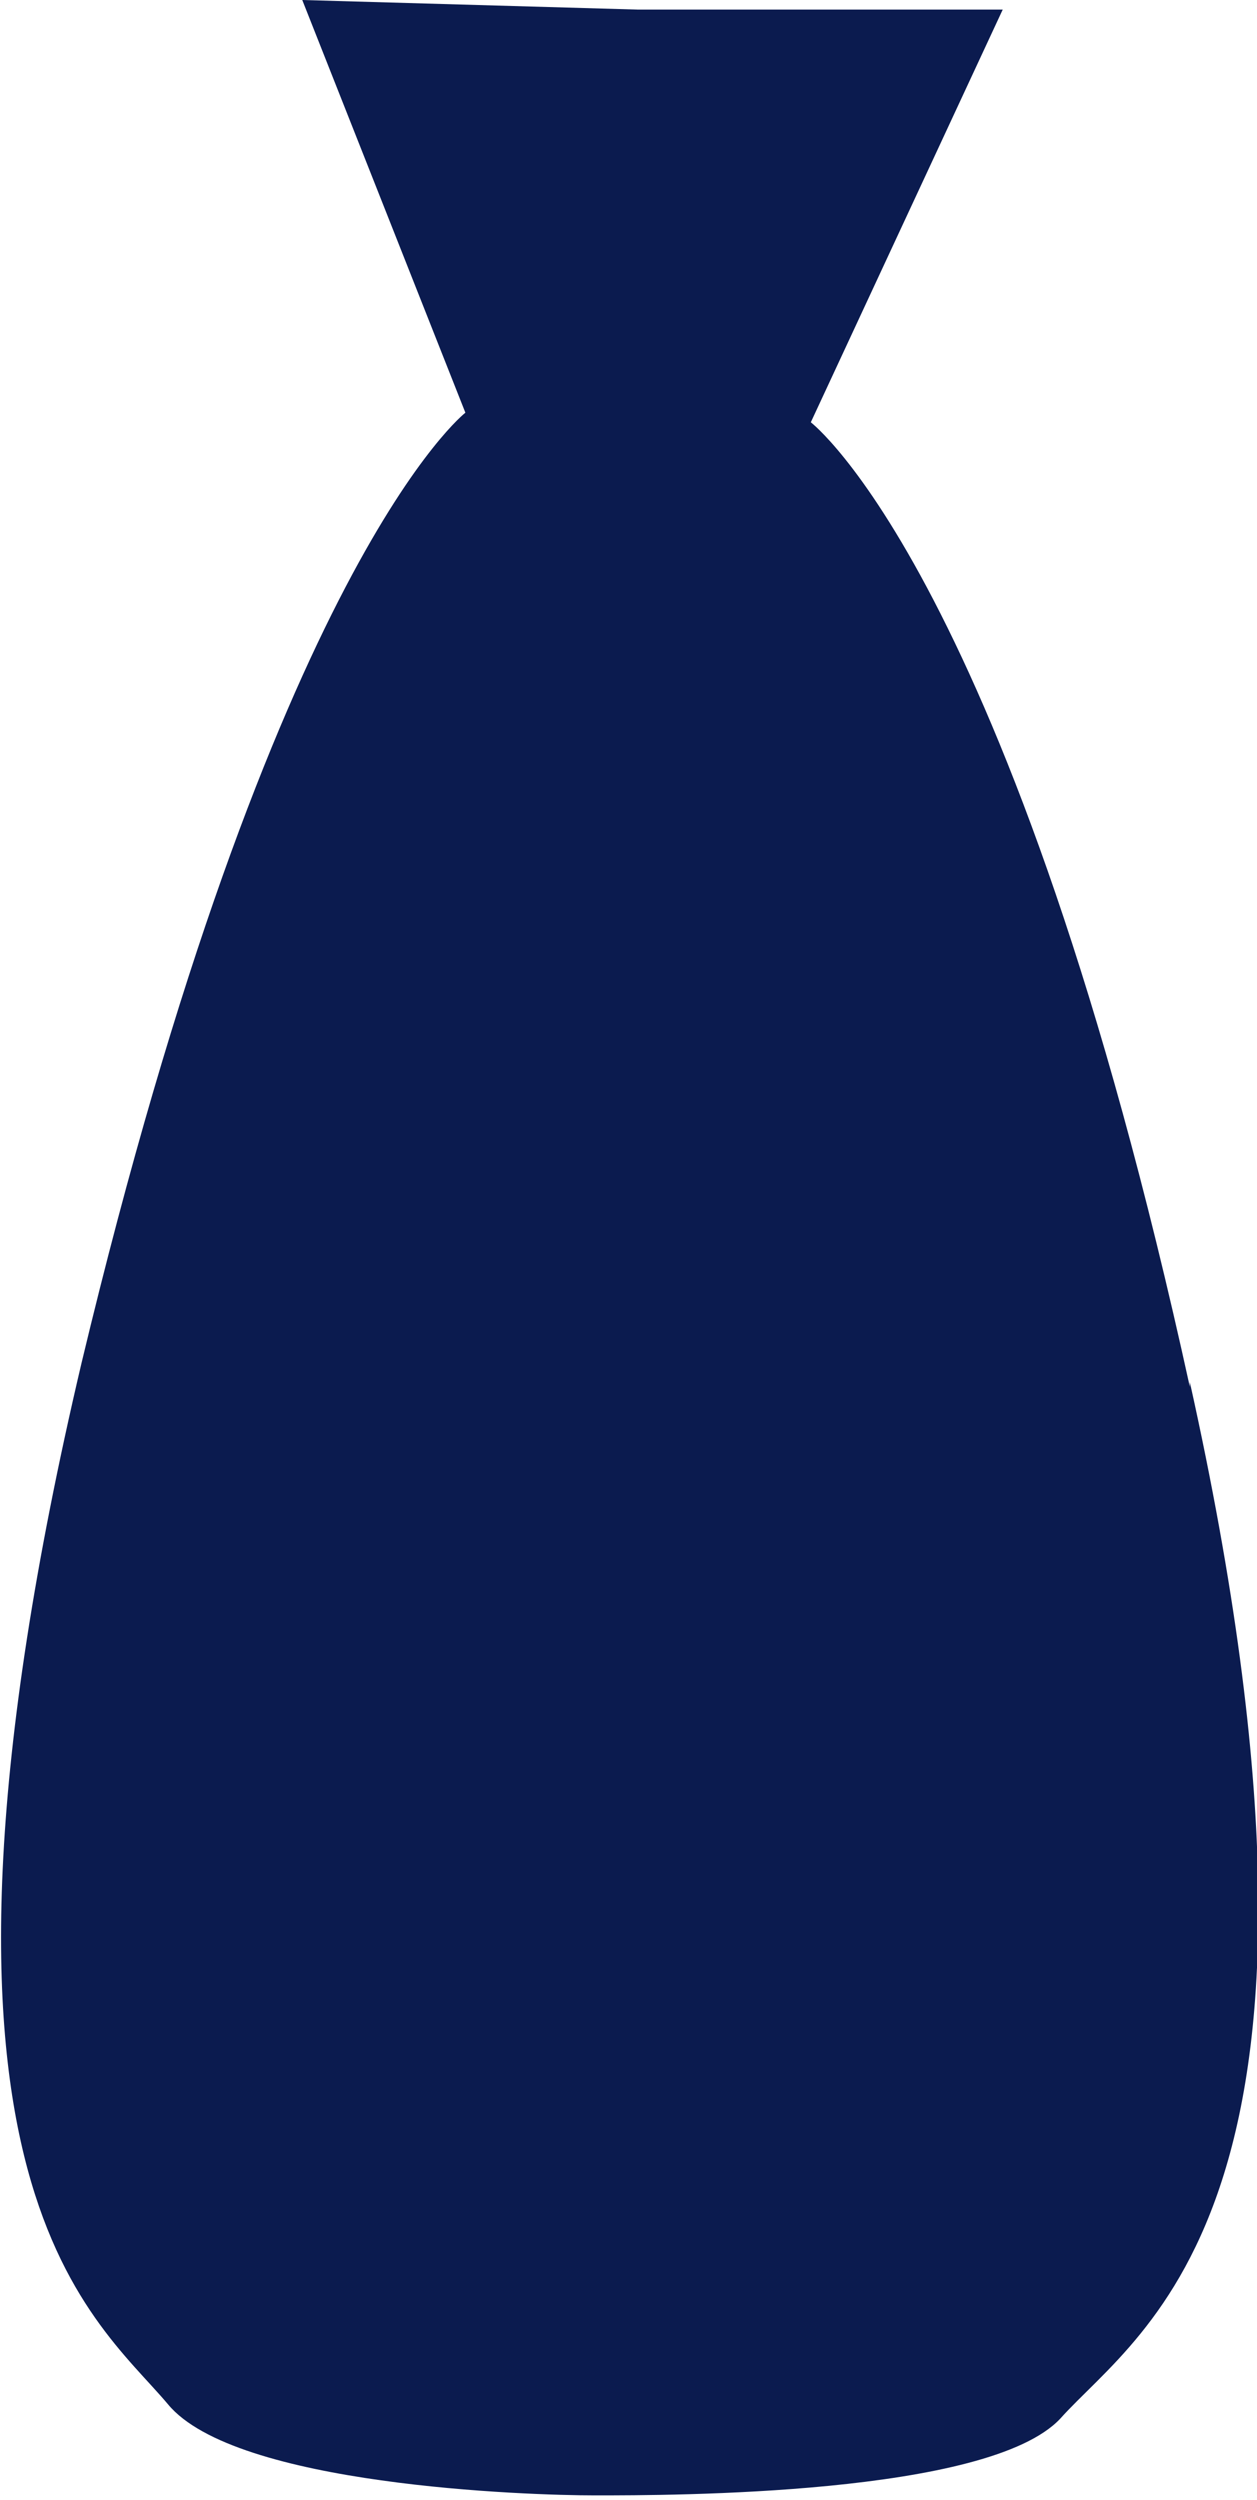
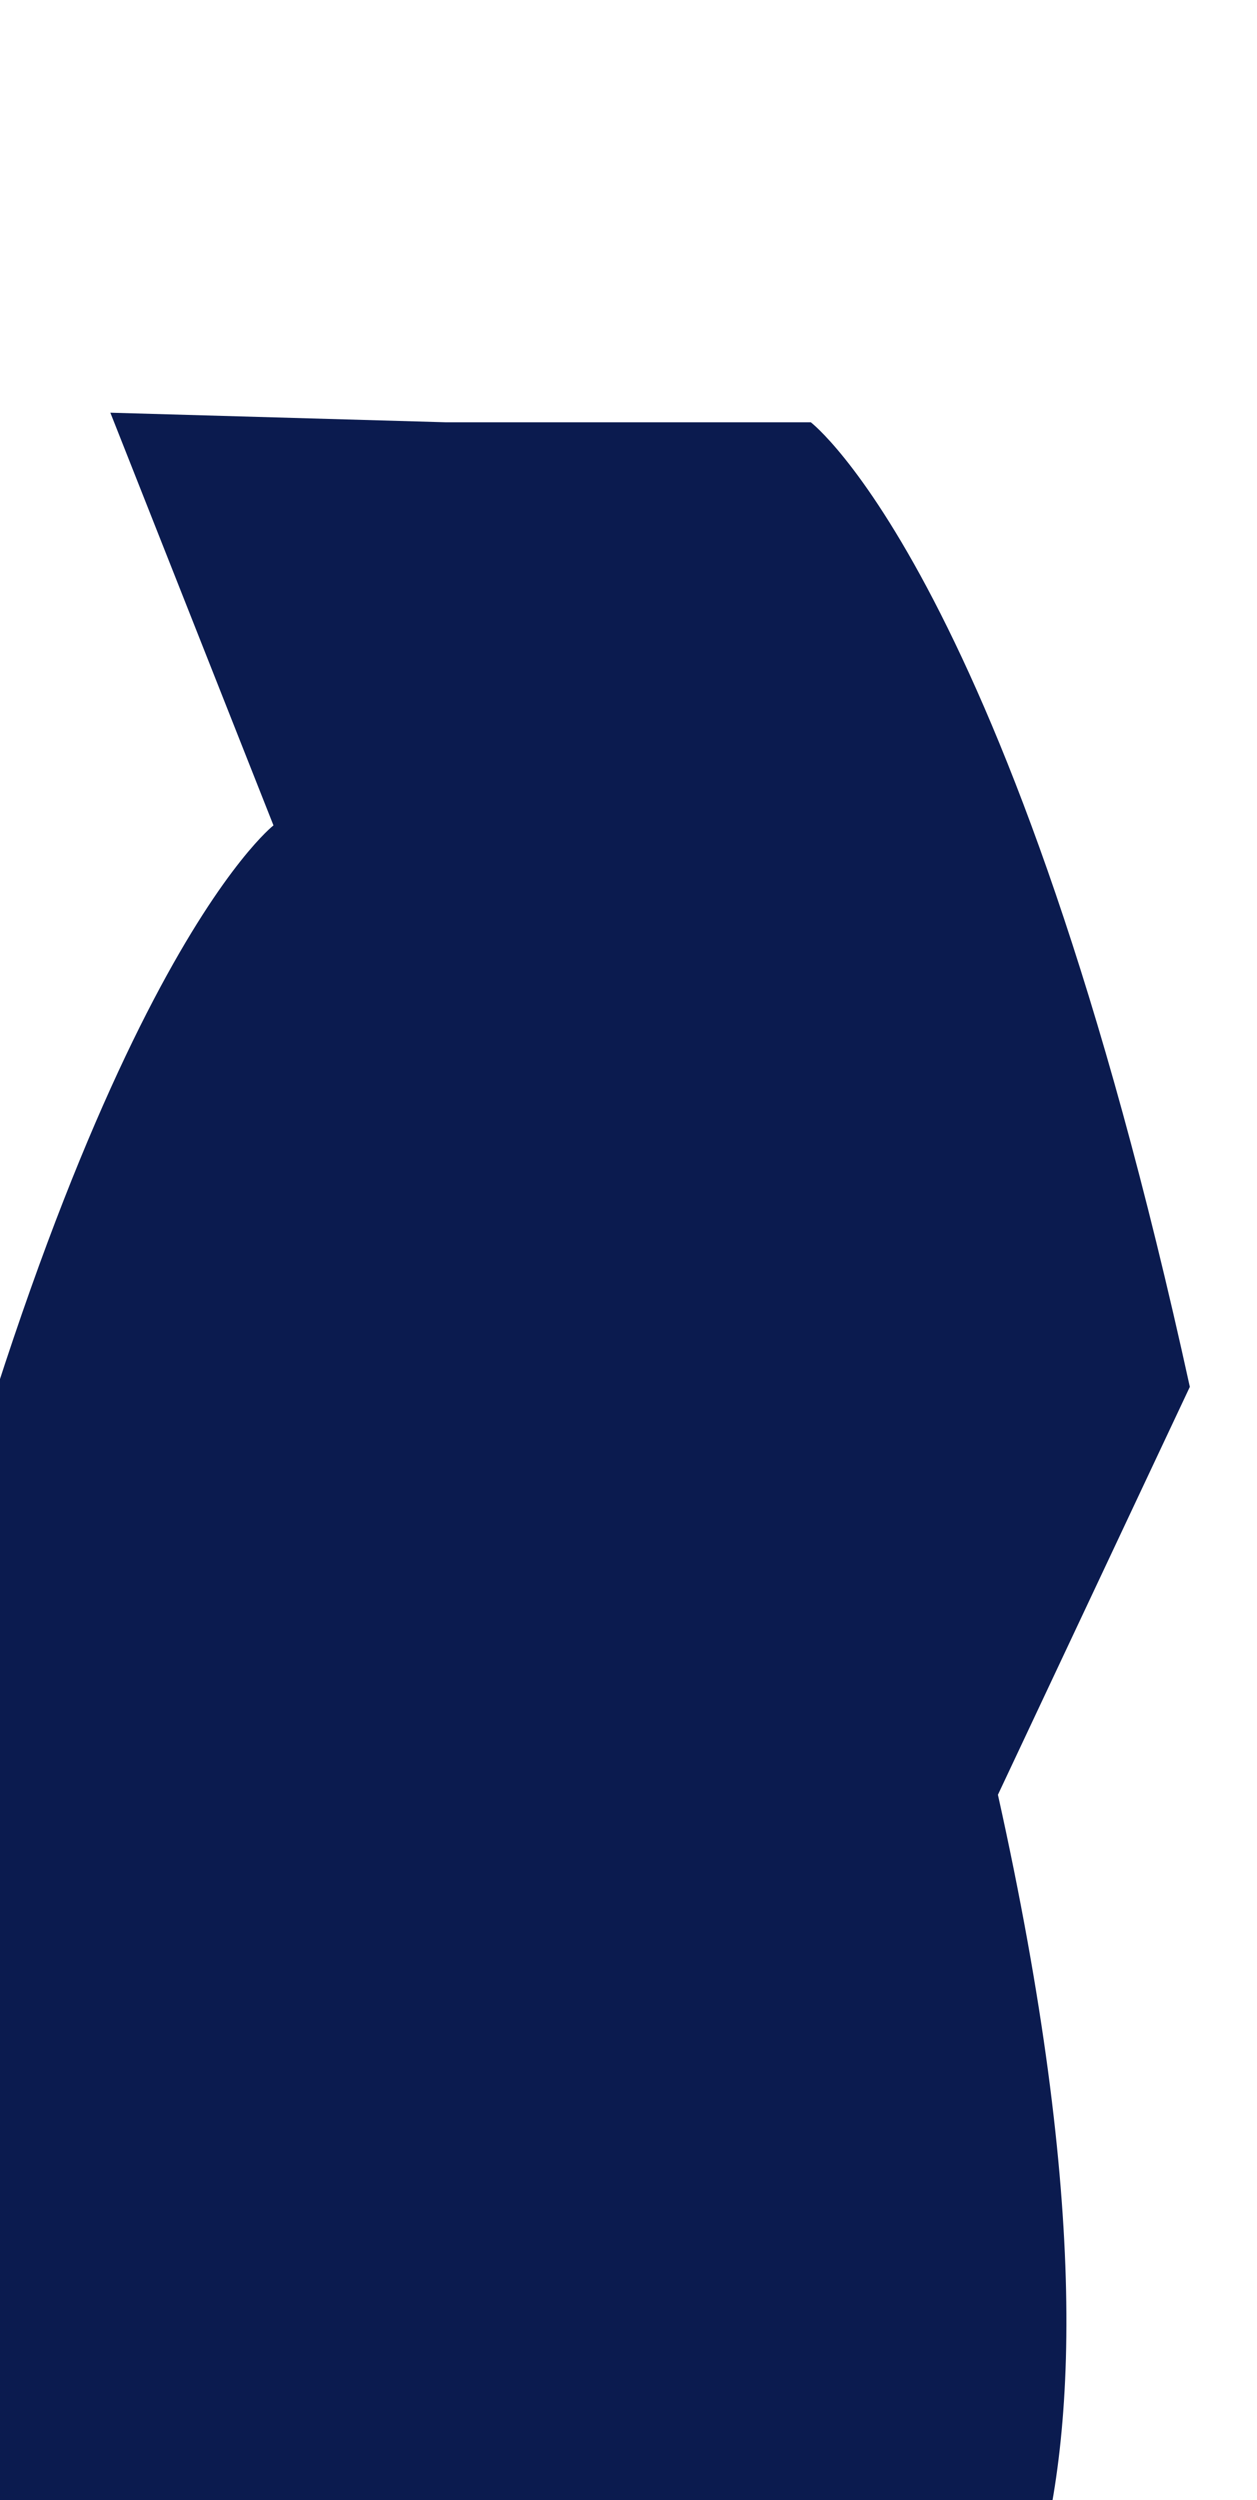
<svg xmlns="http://www.w3.org/2000/svg" id="_レイヤー_2" data-name="レイヤー 2" viewBox="0 0 2.62 5.21">
  <defs>
    <style>
      .cls-1 {
        fill: #0b1b4f;
        stroke-width: 0px;
      }
    </style>
  </defs>
  <g id="TOP_header">
-     <path class="cls-1" d="M2.48,2.89c-.37-1.69-.79-2.01-.79-2.01L2.09.02h-.76s-.7-.02-.7-.02l.34.86s-.4.31-.8,1.98c-.4,1.7.02,1.98.18,2.17.14.17.75.19.89.19.16,0,.82,0,.97-.16.17-.19.65-.45.27-2.16Z" />
+     <path class="cls-1" d="M2.48,2.89c-.37-1.69-.79-2.01-.79-2.01h-.76s-.7-.02-.7-.02l.34.86s-.4.31-.8,1.98c-.4,1.7.02,1.98.18,2.17.14.17.75.19.89.19.16,0,.82,0,.97-.16.17-.19.65-.45.27-2.16Z" />
  </g>
</svg>